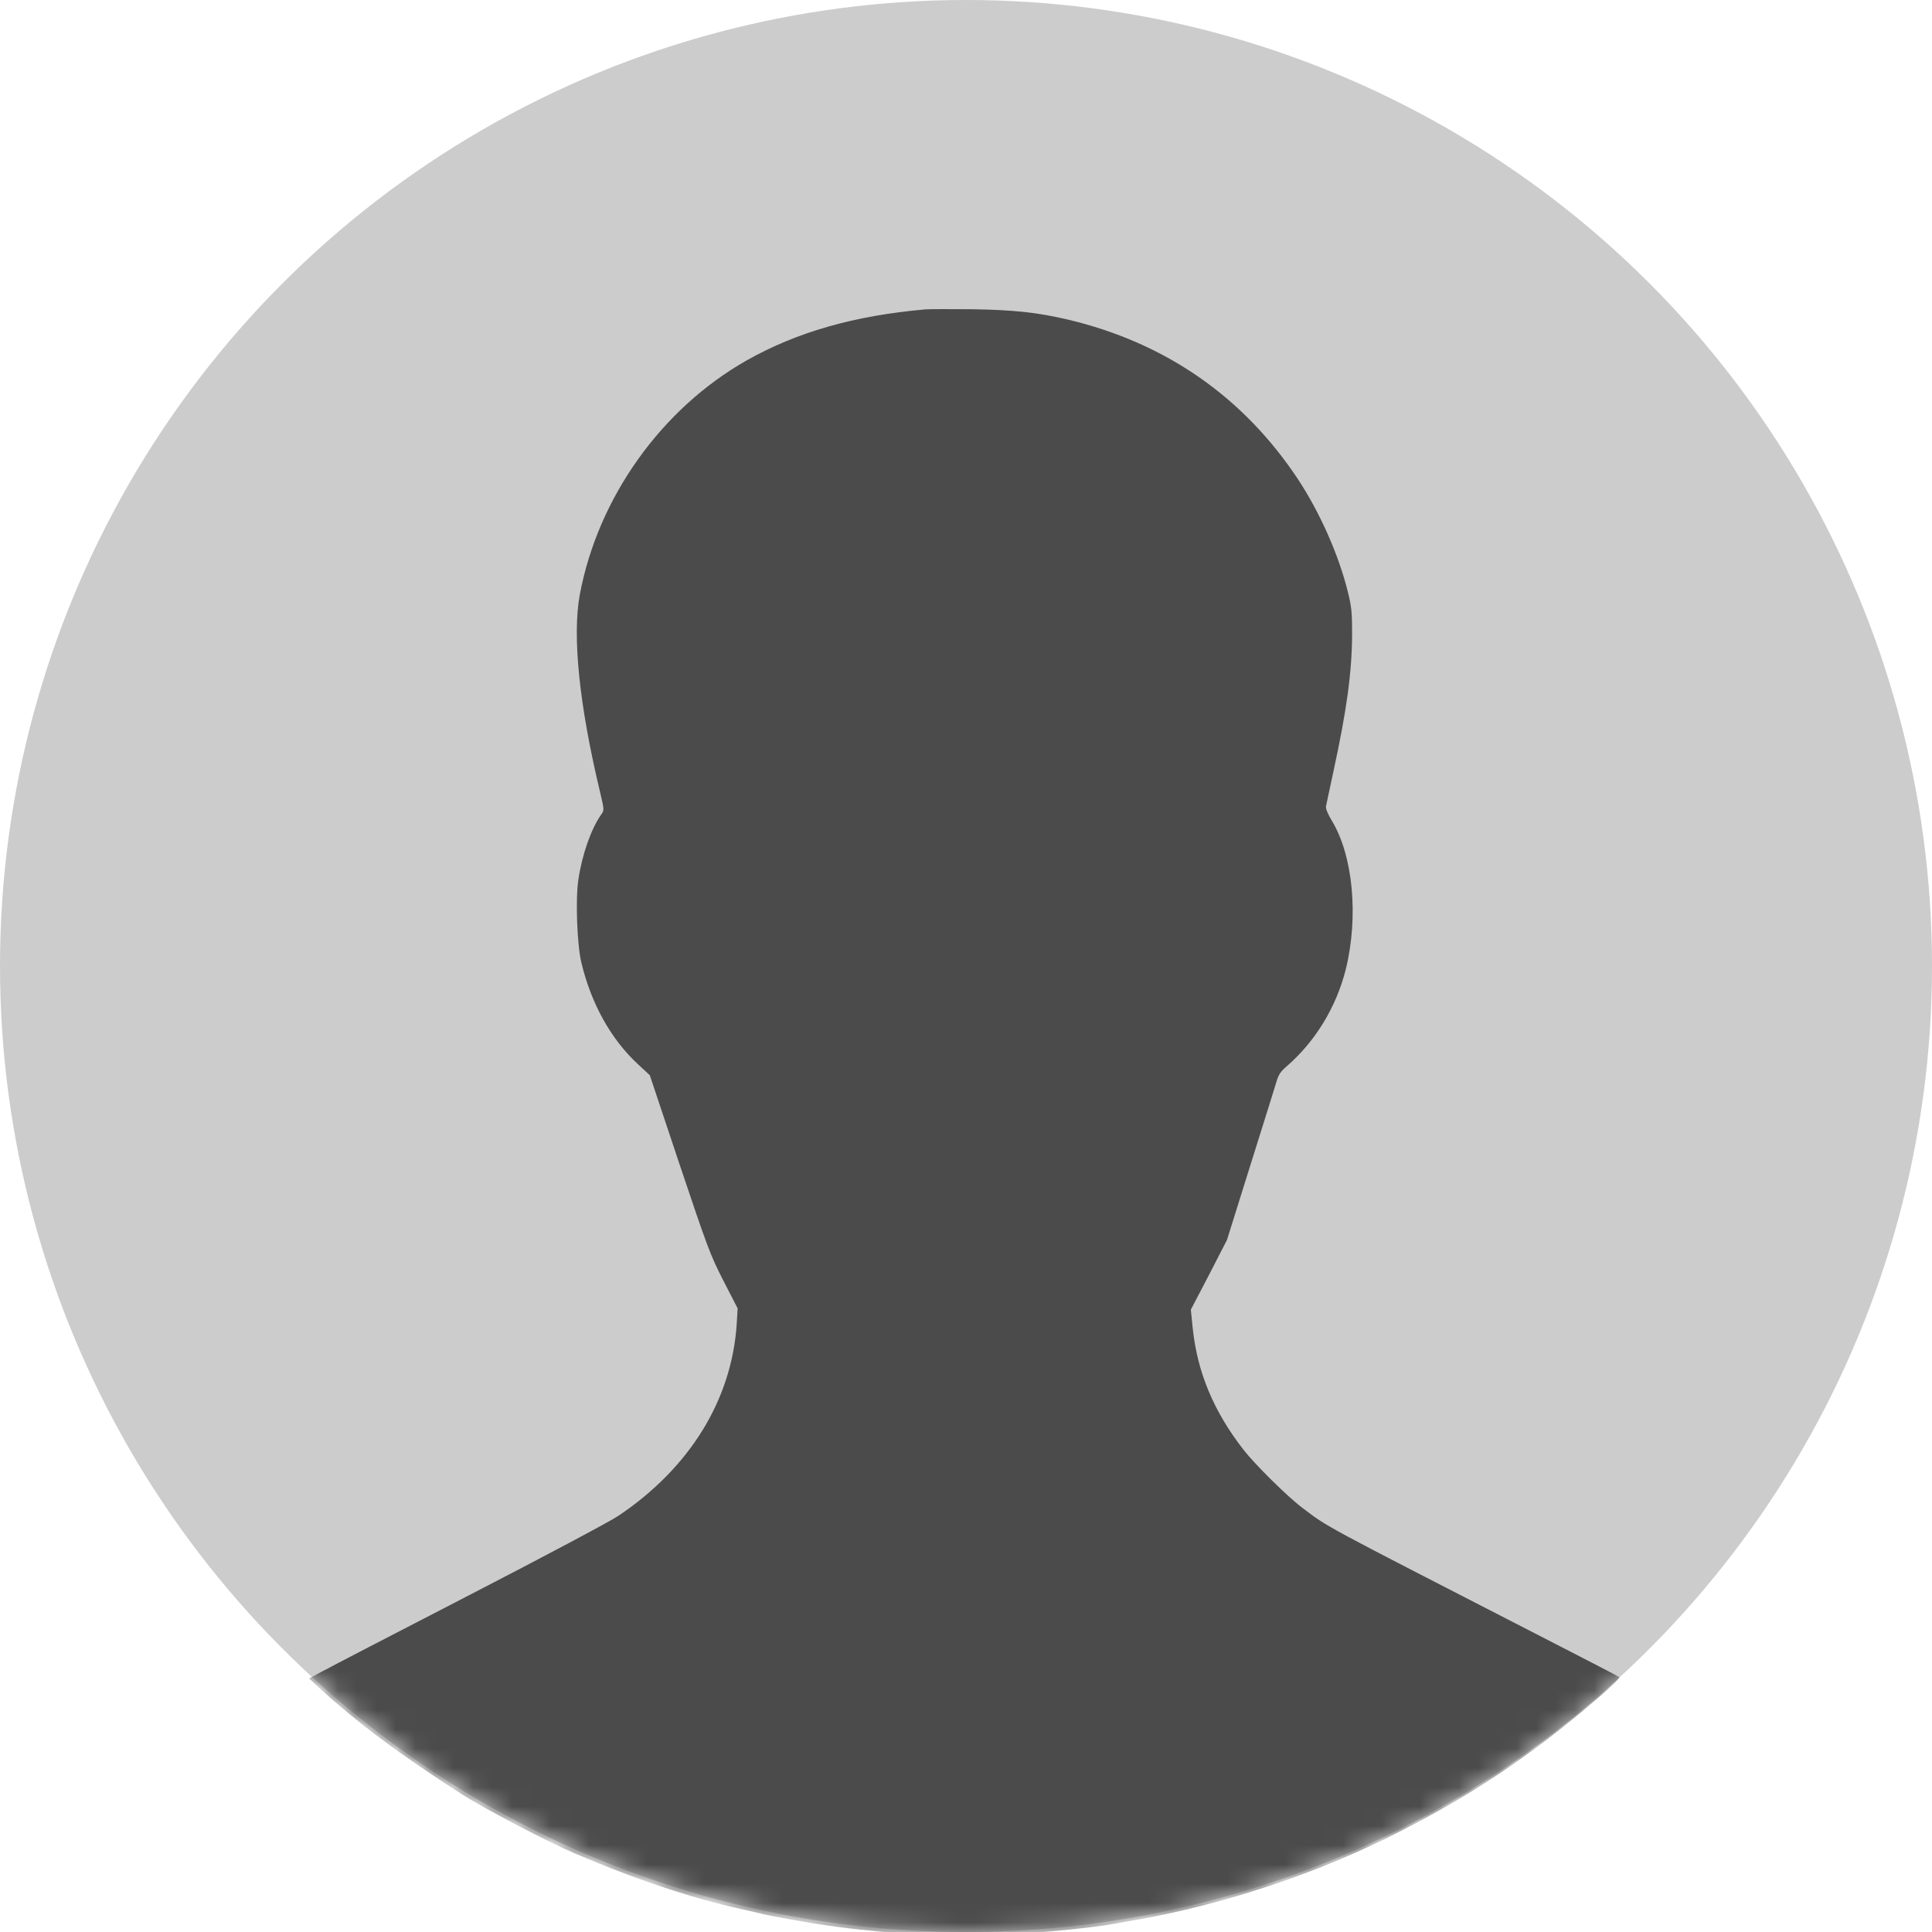
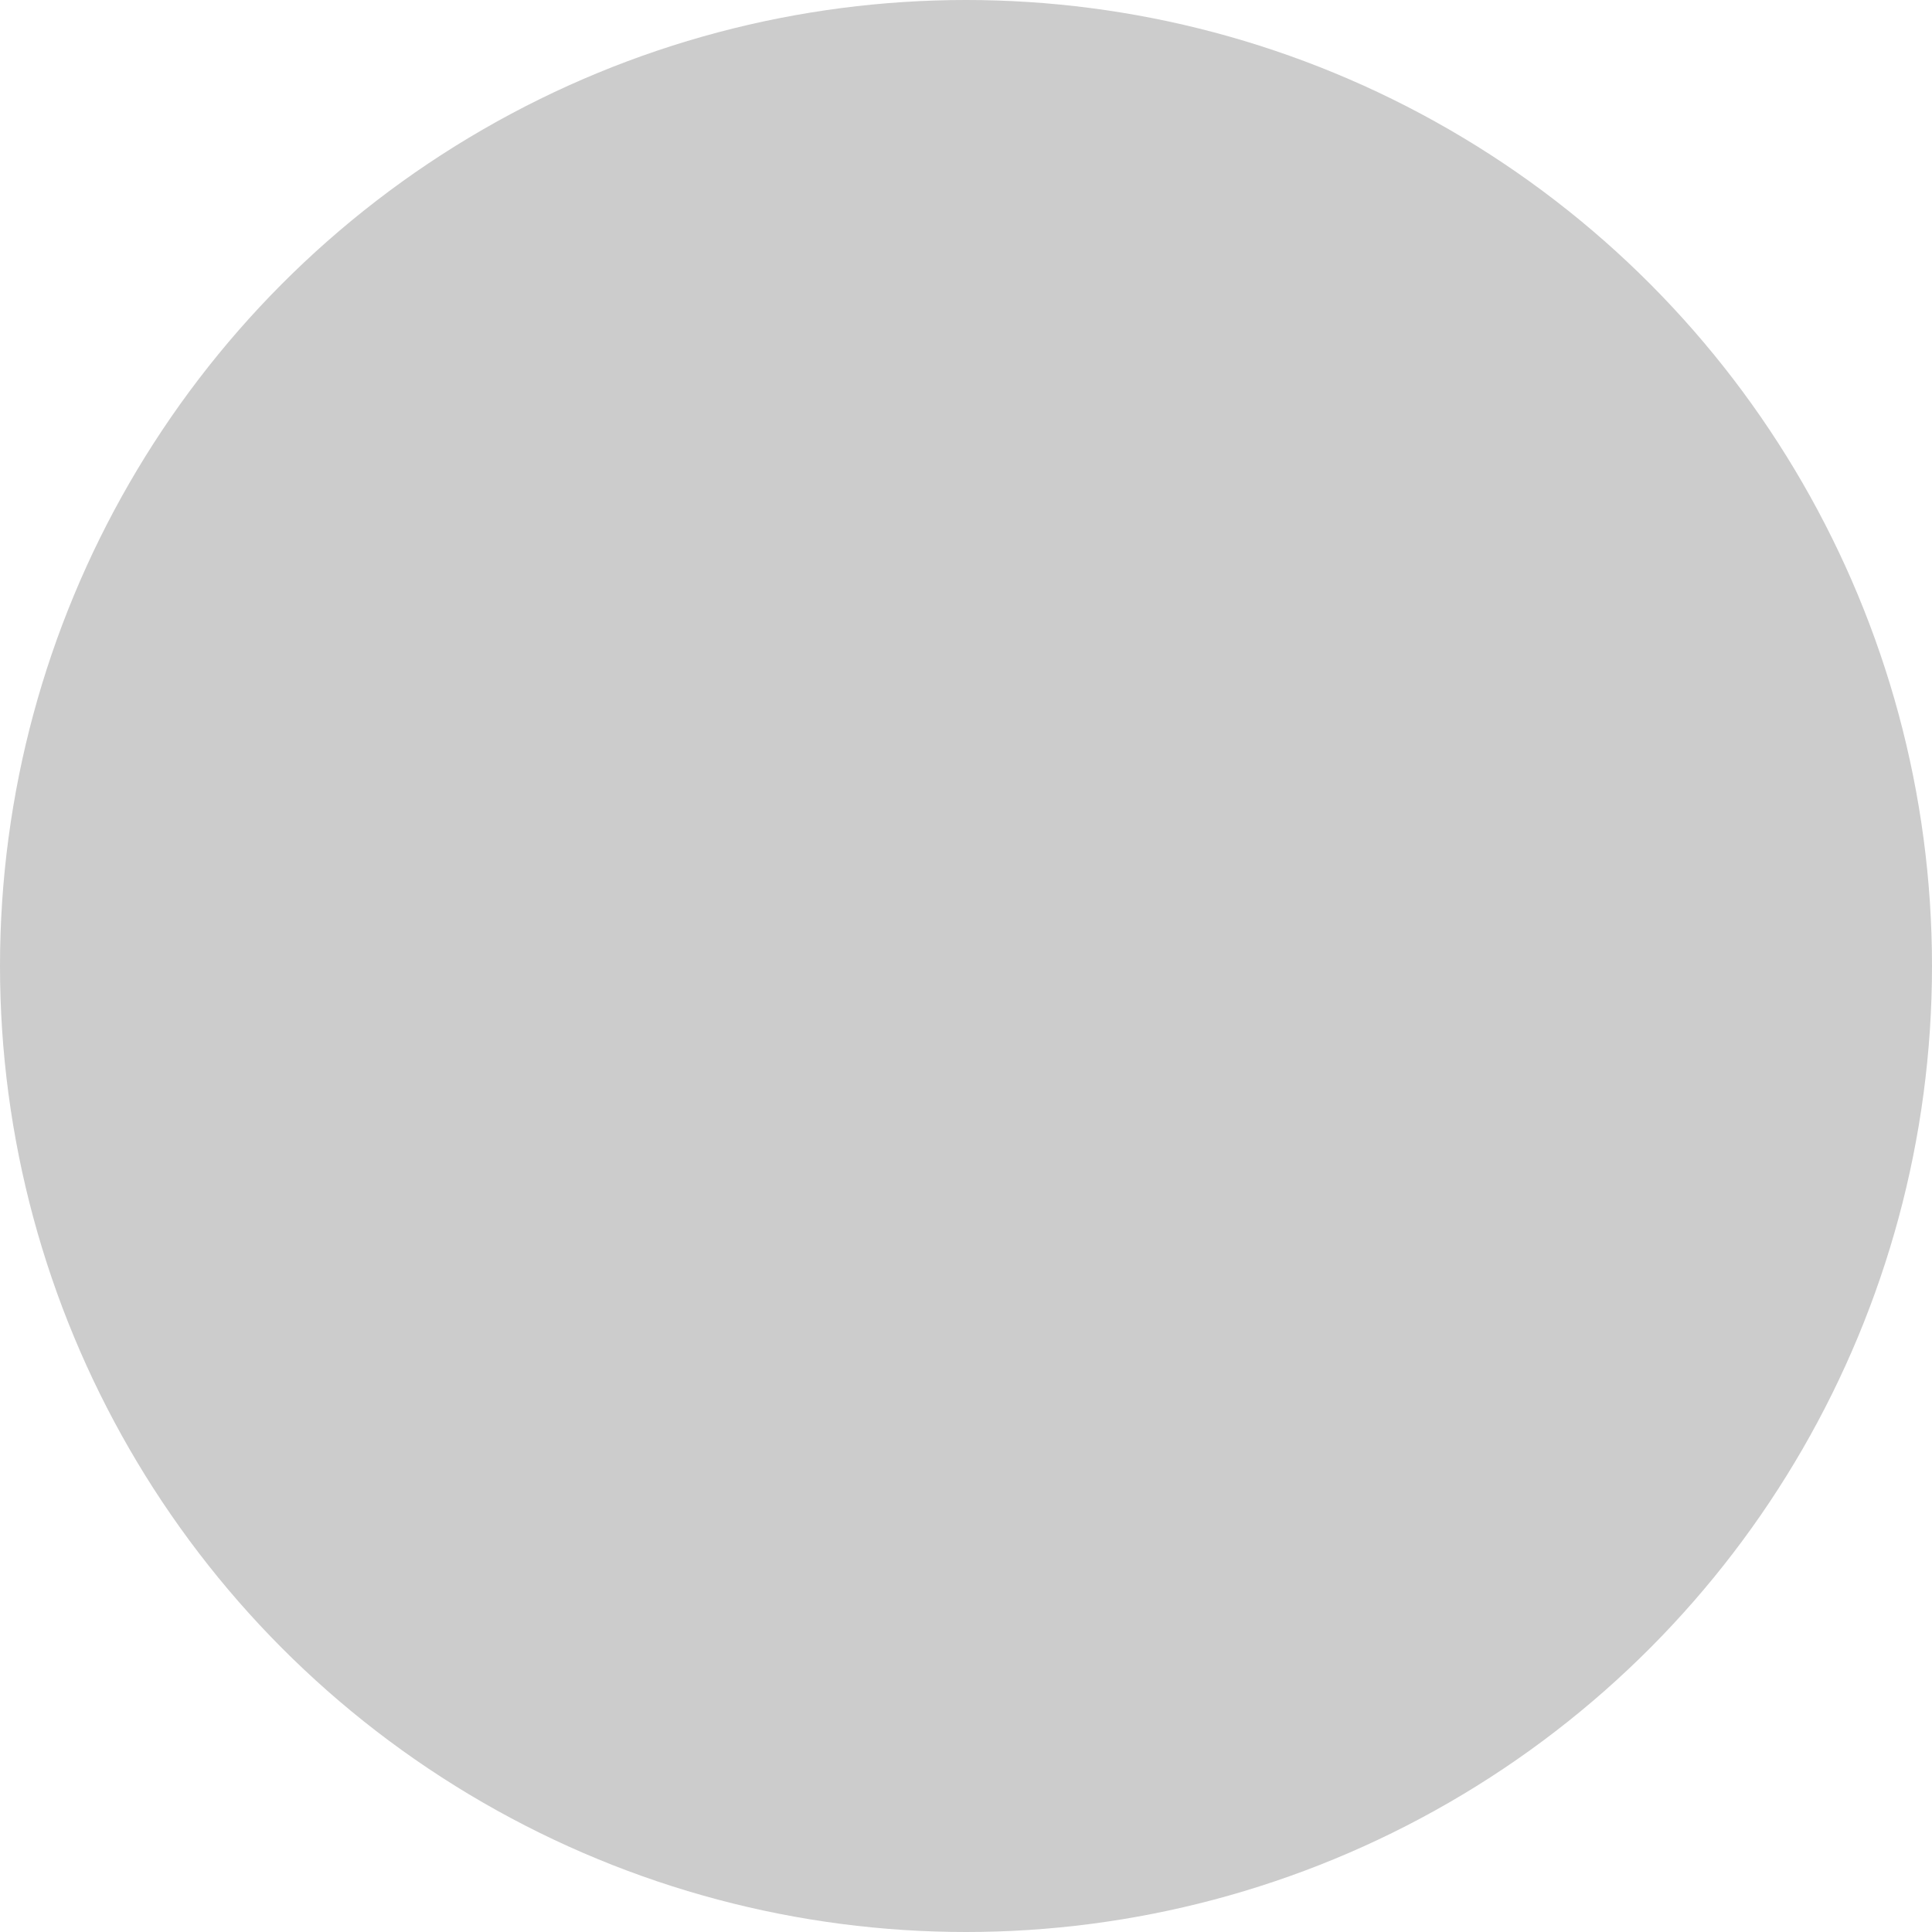
<svg xmlns="http://www.w3.org/2000/svg" width="100" height="100" viewBox="0 0 100 100" fill="none">
  <circle cx="50" cy="50" r="50" fill="#CCCCCC" />
  <mask id="mask0_74_25" style="mask-type:alpha" maskUnits="userSpaceOnUse" x="0" y="0" width="100" height="100">
-     <circle cx="50" cy="50" r="50" fill="#D9D9D9" />
-   </mask>
+     </mask>
  <g mask="url(#mask0_74_25)">
-     <path d="M47.888 16.014C44.213 16.34 41.252 17.186 38.651 18.652C34.221 21.165 30.95 25.763 30.01 30.779C29.616 32.923 29.977 36.491 31.067 41.031C31.277 41.927 31.277 41.944 31.117 42.161C30.589 42.915 30.128 44.238 29.935 45.536C29.784 46.541 29.867 48.861 30.086 49.8C30.589 51.935 31.621 53.794 33.03 55.093L33.634 55.654L35.169 60.252C36.621 64.573 36.755 64.942 37.443 66.29L38.181 67.722L38.131 68.543C37.871 72.463 35.698 75.98 32.007 78.459C31.587 78.744 28.106 80.595 24.272 82.572C20.446 84.548 17.015 86.324 16.654 86.525L16 86.876L16.487 87.329C18.441 89.129 20.706 90.821 23.936 92.89C25.027 93.593 28.366 95.344 29.725 95.922C32.795 97.237 35.773 98.242 38.282 98.794C38.743 98.895 39.238 99.012 39.373 99.046C39.658 99.129 41.092 99.389 42.267 99.582C44.968 100.009 48.55 100.26 50.824 100.185C53.349 100.101 56.235 99.833 57.787 99.557C58.039 99.506 58.592 99.406 59.003 99.339C63.181 98.593 67.77 97.094 71.612 95.218C75.882 93.124 79.138 90.972 82.77 87.84C83.382 87.312 83.852 86.851 83.819 86.809C83.785 86.776 81.864 85.779 79.557 84.599C68.24 78.786 68.777 79.079 67.393 78.032C66.646 77.471 64.968 75.813 64.373 75.051C62.812 73.049 61.965 71.014 61.73 68.702L61.638 67.789L62.577 65.989L63.508 64.18L64.716 60.319C65.388 58.191 65.992 56.248 66.067 55.997C66.168 55.637 66.285 55.461 66.587 55.202C68.081 53.912 69.171 52.119 69.658 50.168C70.329 47.446 70.035 44.289 68.936 42.48C68.718 42.119 68.609 41.843 68.634 41.726C68.651 41.634 68.827 40.83 69.012 39.959C69.716 36.717 69.977 34.783 69.985 32.798C69.985 31.667 69.951 31.382 69.758 30.612C69.289 28.711 68.315 26.525 67.191 24.816C64.364 20.545 60.329 17.739 55.27 16.541C53.71 16.173 52.46 16.039 50.321 16.006C49.188 15.997 48.097 15.997 47.888 16.014Z" fill="#4B4B4B" />
-   </g>
+     </g>
</svg>